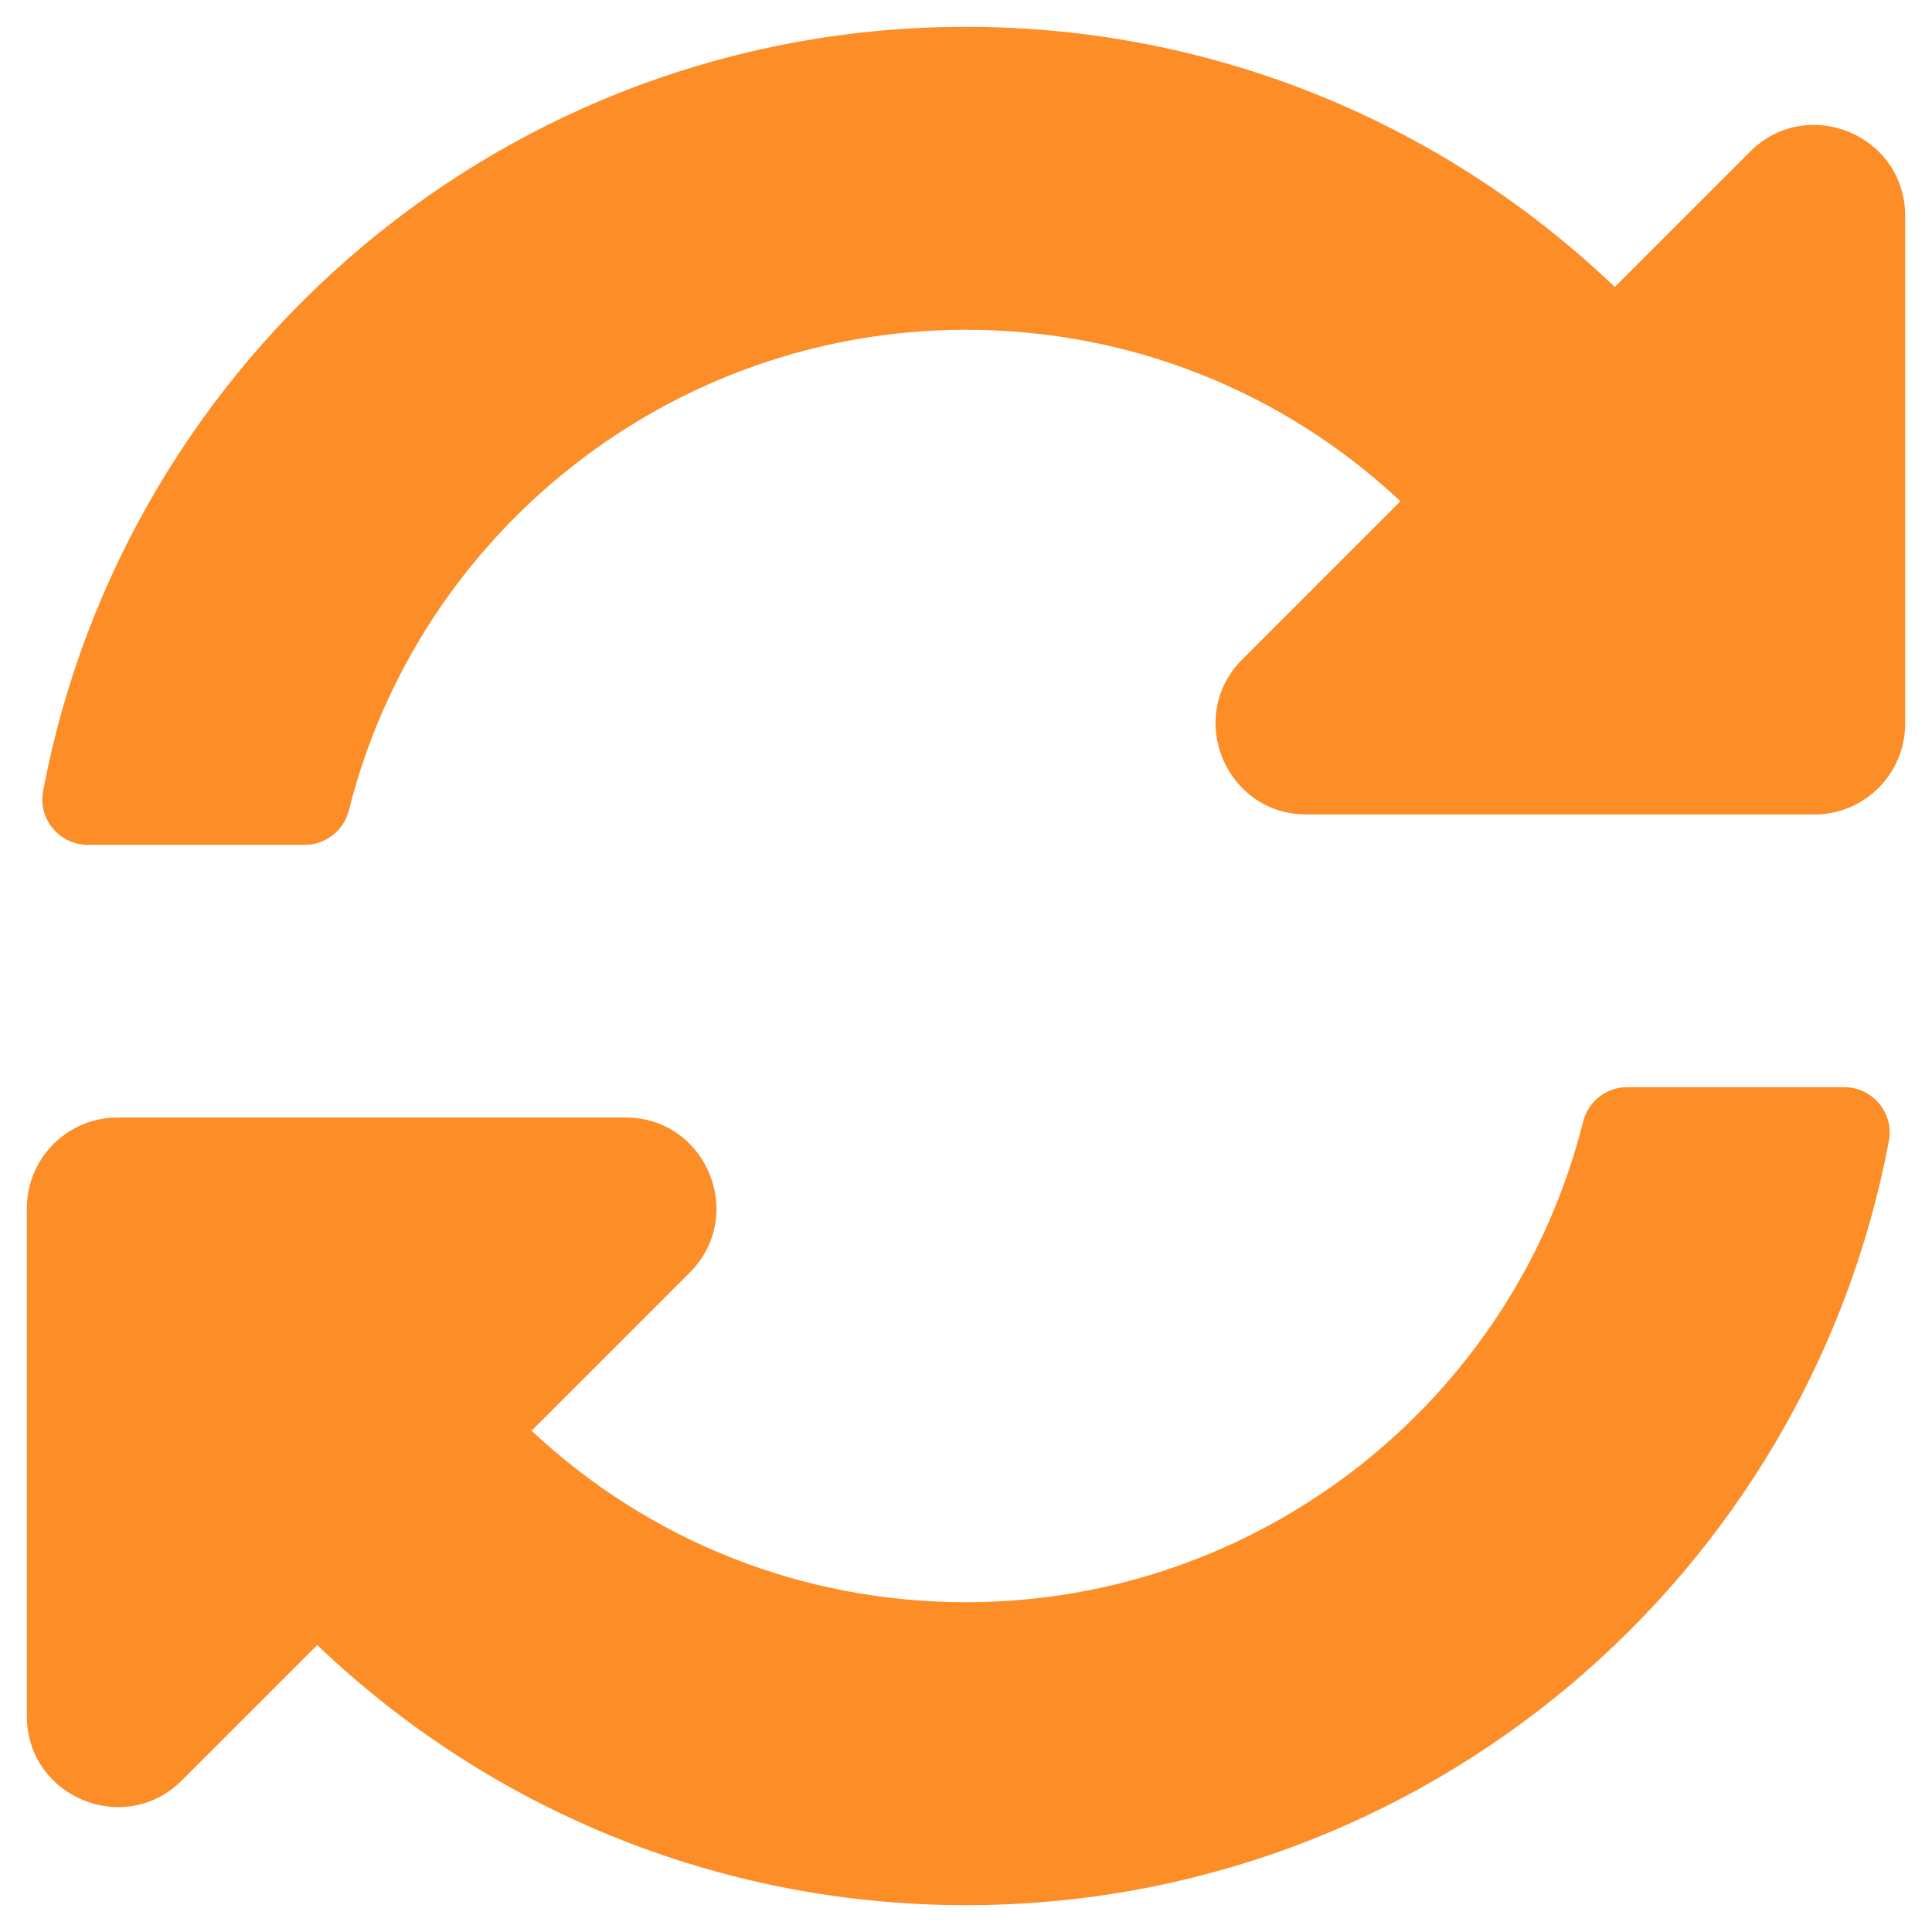
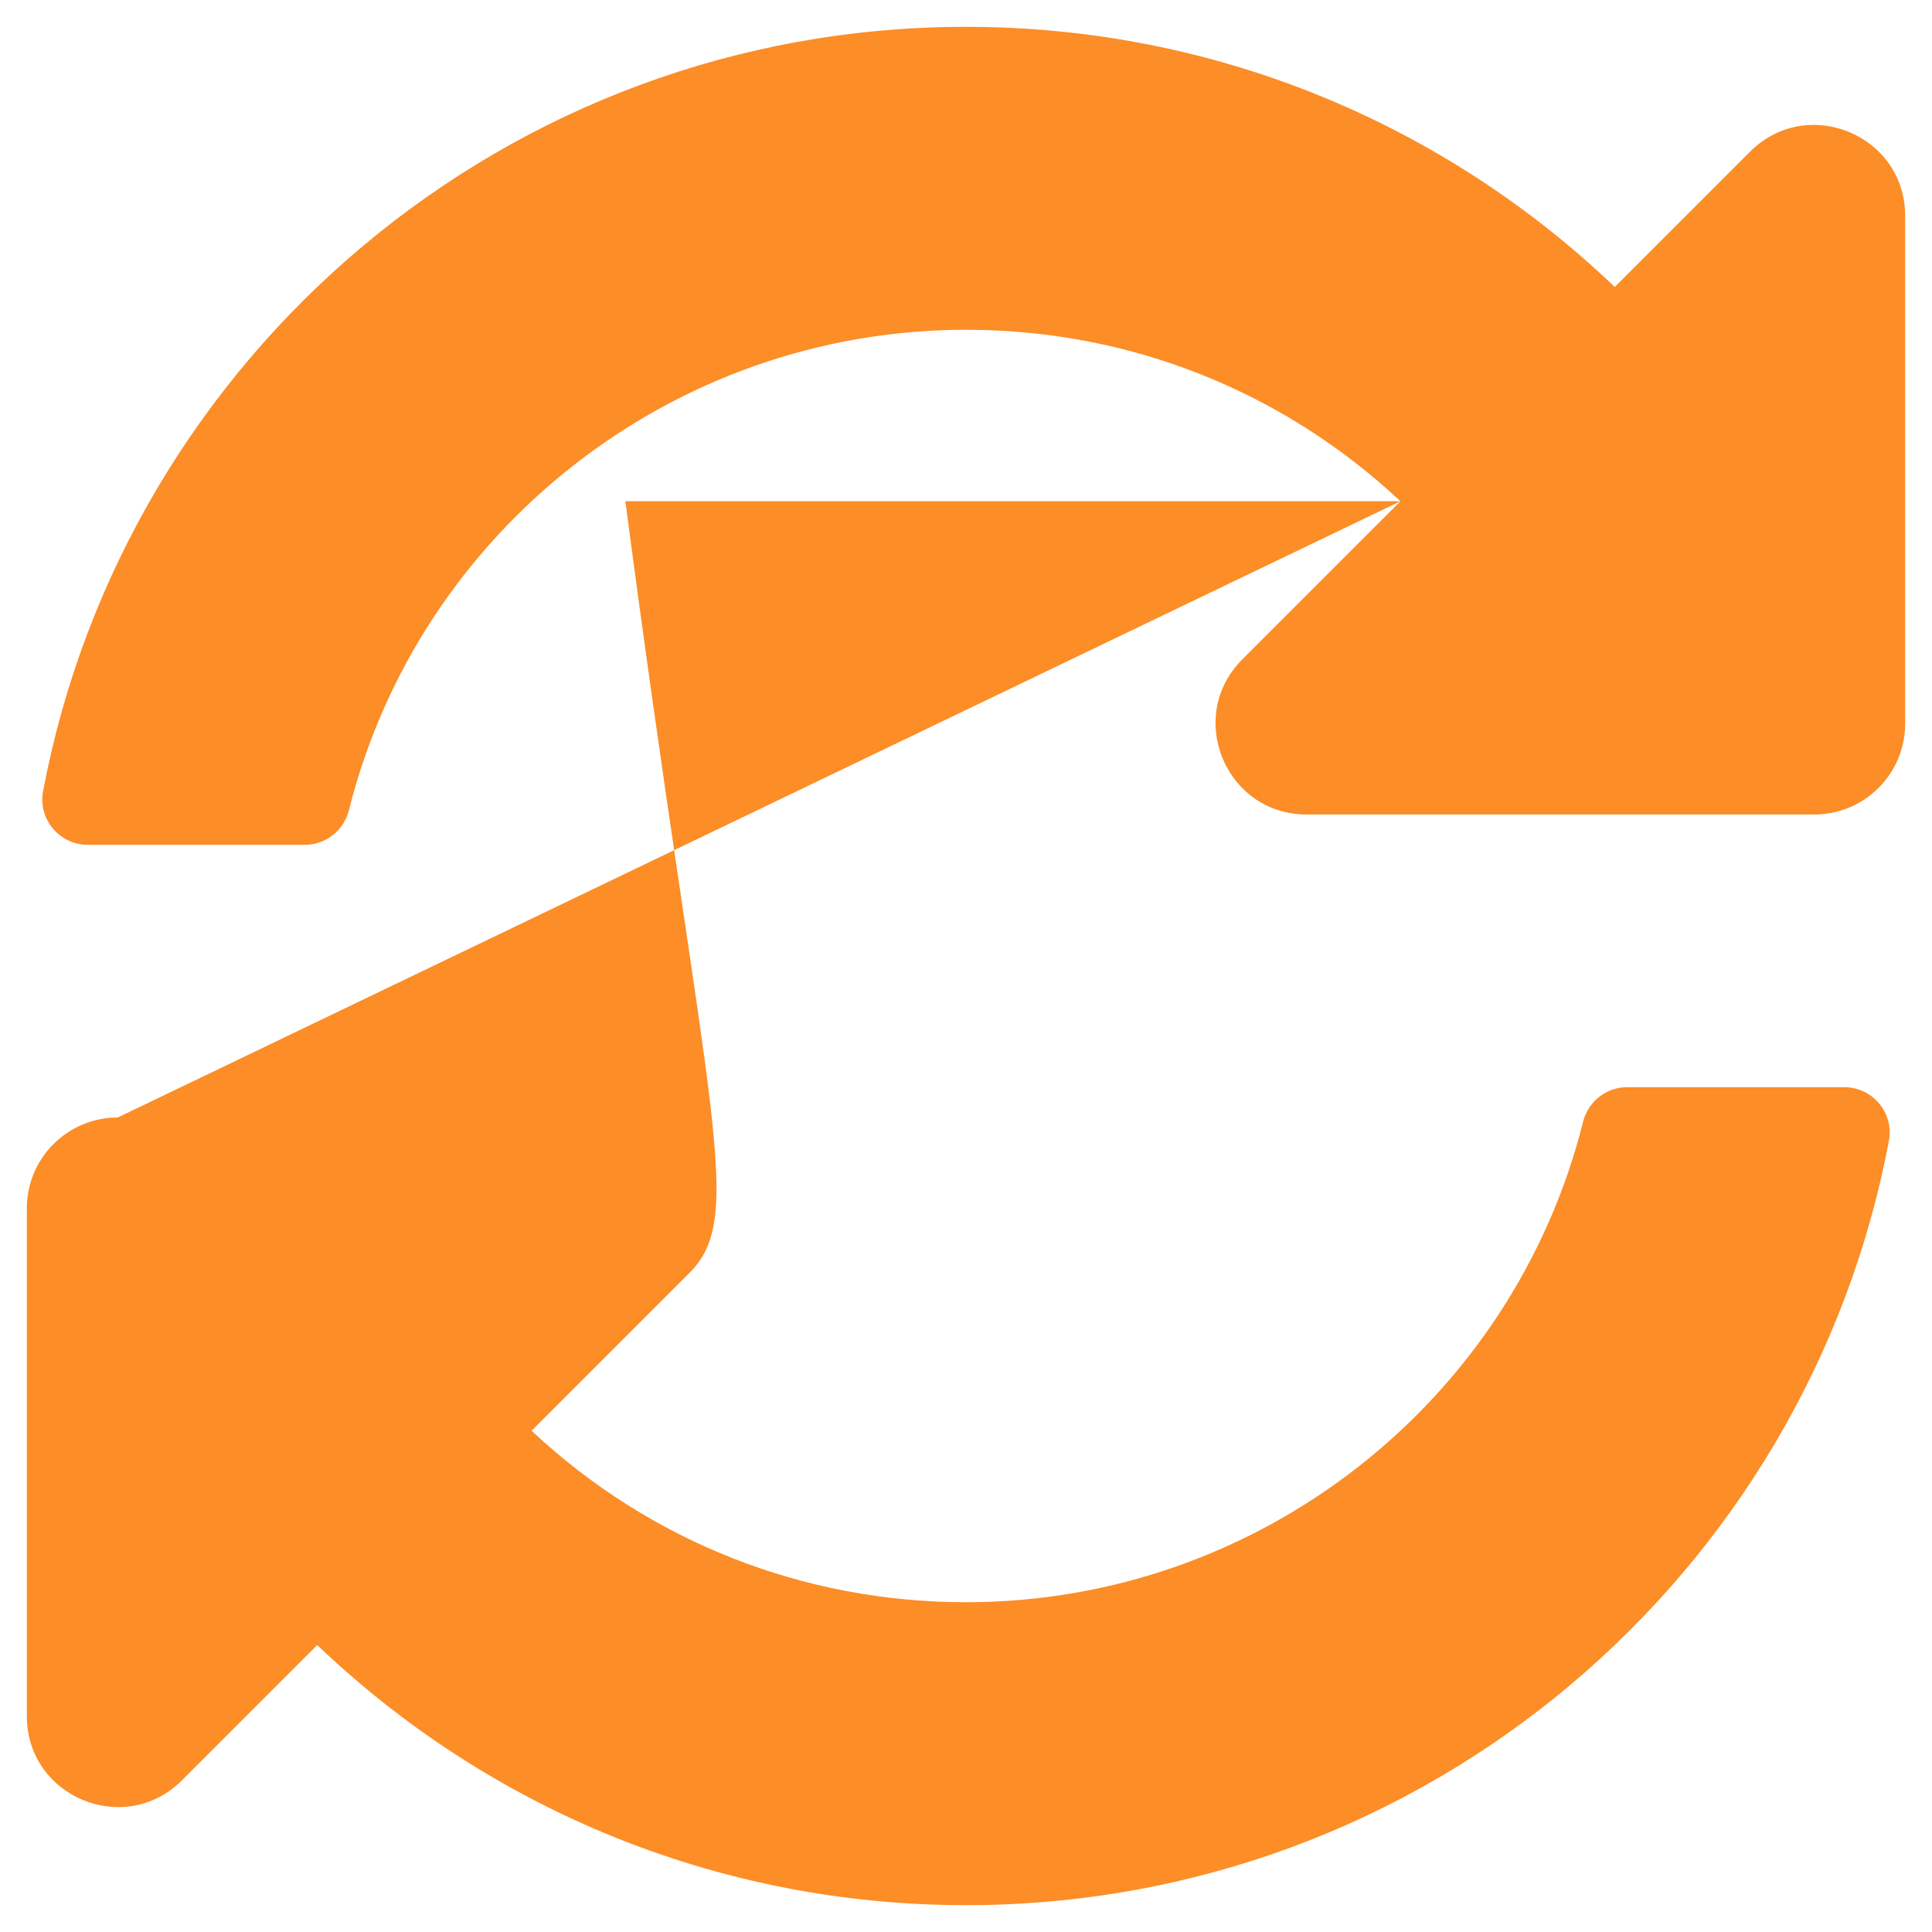
<svg xmlns="http://www.w3.org/2000/svg" width="36" height="36" viewBox="0 0 36 36" fill="none">
-   <path d="M26.095 9.34C23.889 7.275 21.026 6.142 17.989 6.145C12.524 6.15 7.805 9.898 6.502 15.096C6.407 15.475 6.07 15.742 5.68 15.742H1.636C1.107 15.742 0.705 15.262 0.803 14.742C2.33 6.634 9.448 0.5 18 0.5C22.689 0.5 26.947 2.344 30.089 5.347L32.609 2.827C33.676 1.76 35.5 2.515 35.5 4.024V13.484C35.5 14.419 34.742 15.177 33.806 15.177H24.347C22.838 15.177 22.082 13.353 23.149 12.286L26.095 9.34ZM2.194 20.823H11.653C13.162 20.823 13.918 22.647 12.851 23.714L9.905 26.66C12.111 28.725 14.974 29.858 18.011 29.855C23.474 29.85 28.195 26.105 29.498 20.904C29.593 20.525 29.93 20.258 30.32 20.258H34.364C34.893 20.258 35.295 20.738 35.197 21.259C33.67 29.366 26.552 35.5 18 35.5C13.311 35.5 9.053 33.656 5.911 30.653L3.391 33.173C2.324 34.24 0.5 33.485 0.5 31.976V22.516C0.5 21.581 1.258 20.823 2.194 20.823Z" fill="#FC8D27" />
+   <path d="M26.095 9.34C23.889 7.275 21.026 6.142 17.989 6.145C12.524 6.15 7.805 9.898 6.502 15.096C6.407 15.475 6.07 15.742 5.68 15.742H1.636C1.107 15.742 0.705 15.262 0.803 14.742C2.33 6.634 9.448 0.5 18 0.5C22.689 0.5 26.947 2.344 30.089 5.347L32.609 2.827C33.676 1.76 35.5 2.515 35.5 4.024V13.484C35.5 14.419 34.742 15.177 33.806 15.177H24.347C22.838 15.177 22.082 13.353 23.149 12.286L26.095 9.34ZH11.653C13.162 20.823 13.918 22.647 12.851 23.714L9.905 26.66C12.111 28.725 14.974 29.858 18.011 29.855C23.474 29.85 28.195 26.105 29.498 20.904C29.593 20.525 29.93 20.258 30.32 20.258H34.364C34.893 20.258 35.295 20.738 35.197 21.259C33.67 29.366 26.552 35.5 18 35.5C13.311 35.5 9.053 33.656 5.911 30.653L3.391 33.173C2.324 34.24 0.5 33.485 0.5 31.976V22.516C0.5 21.581 1.258 20.823 2.194 20.823Z" fill="#FC8D27" />
</svg>